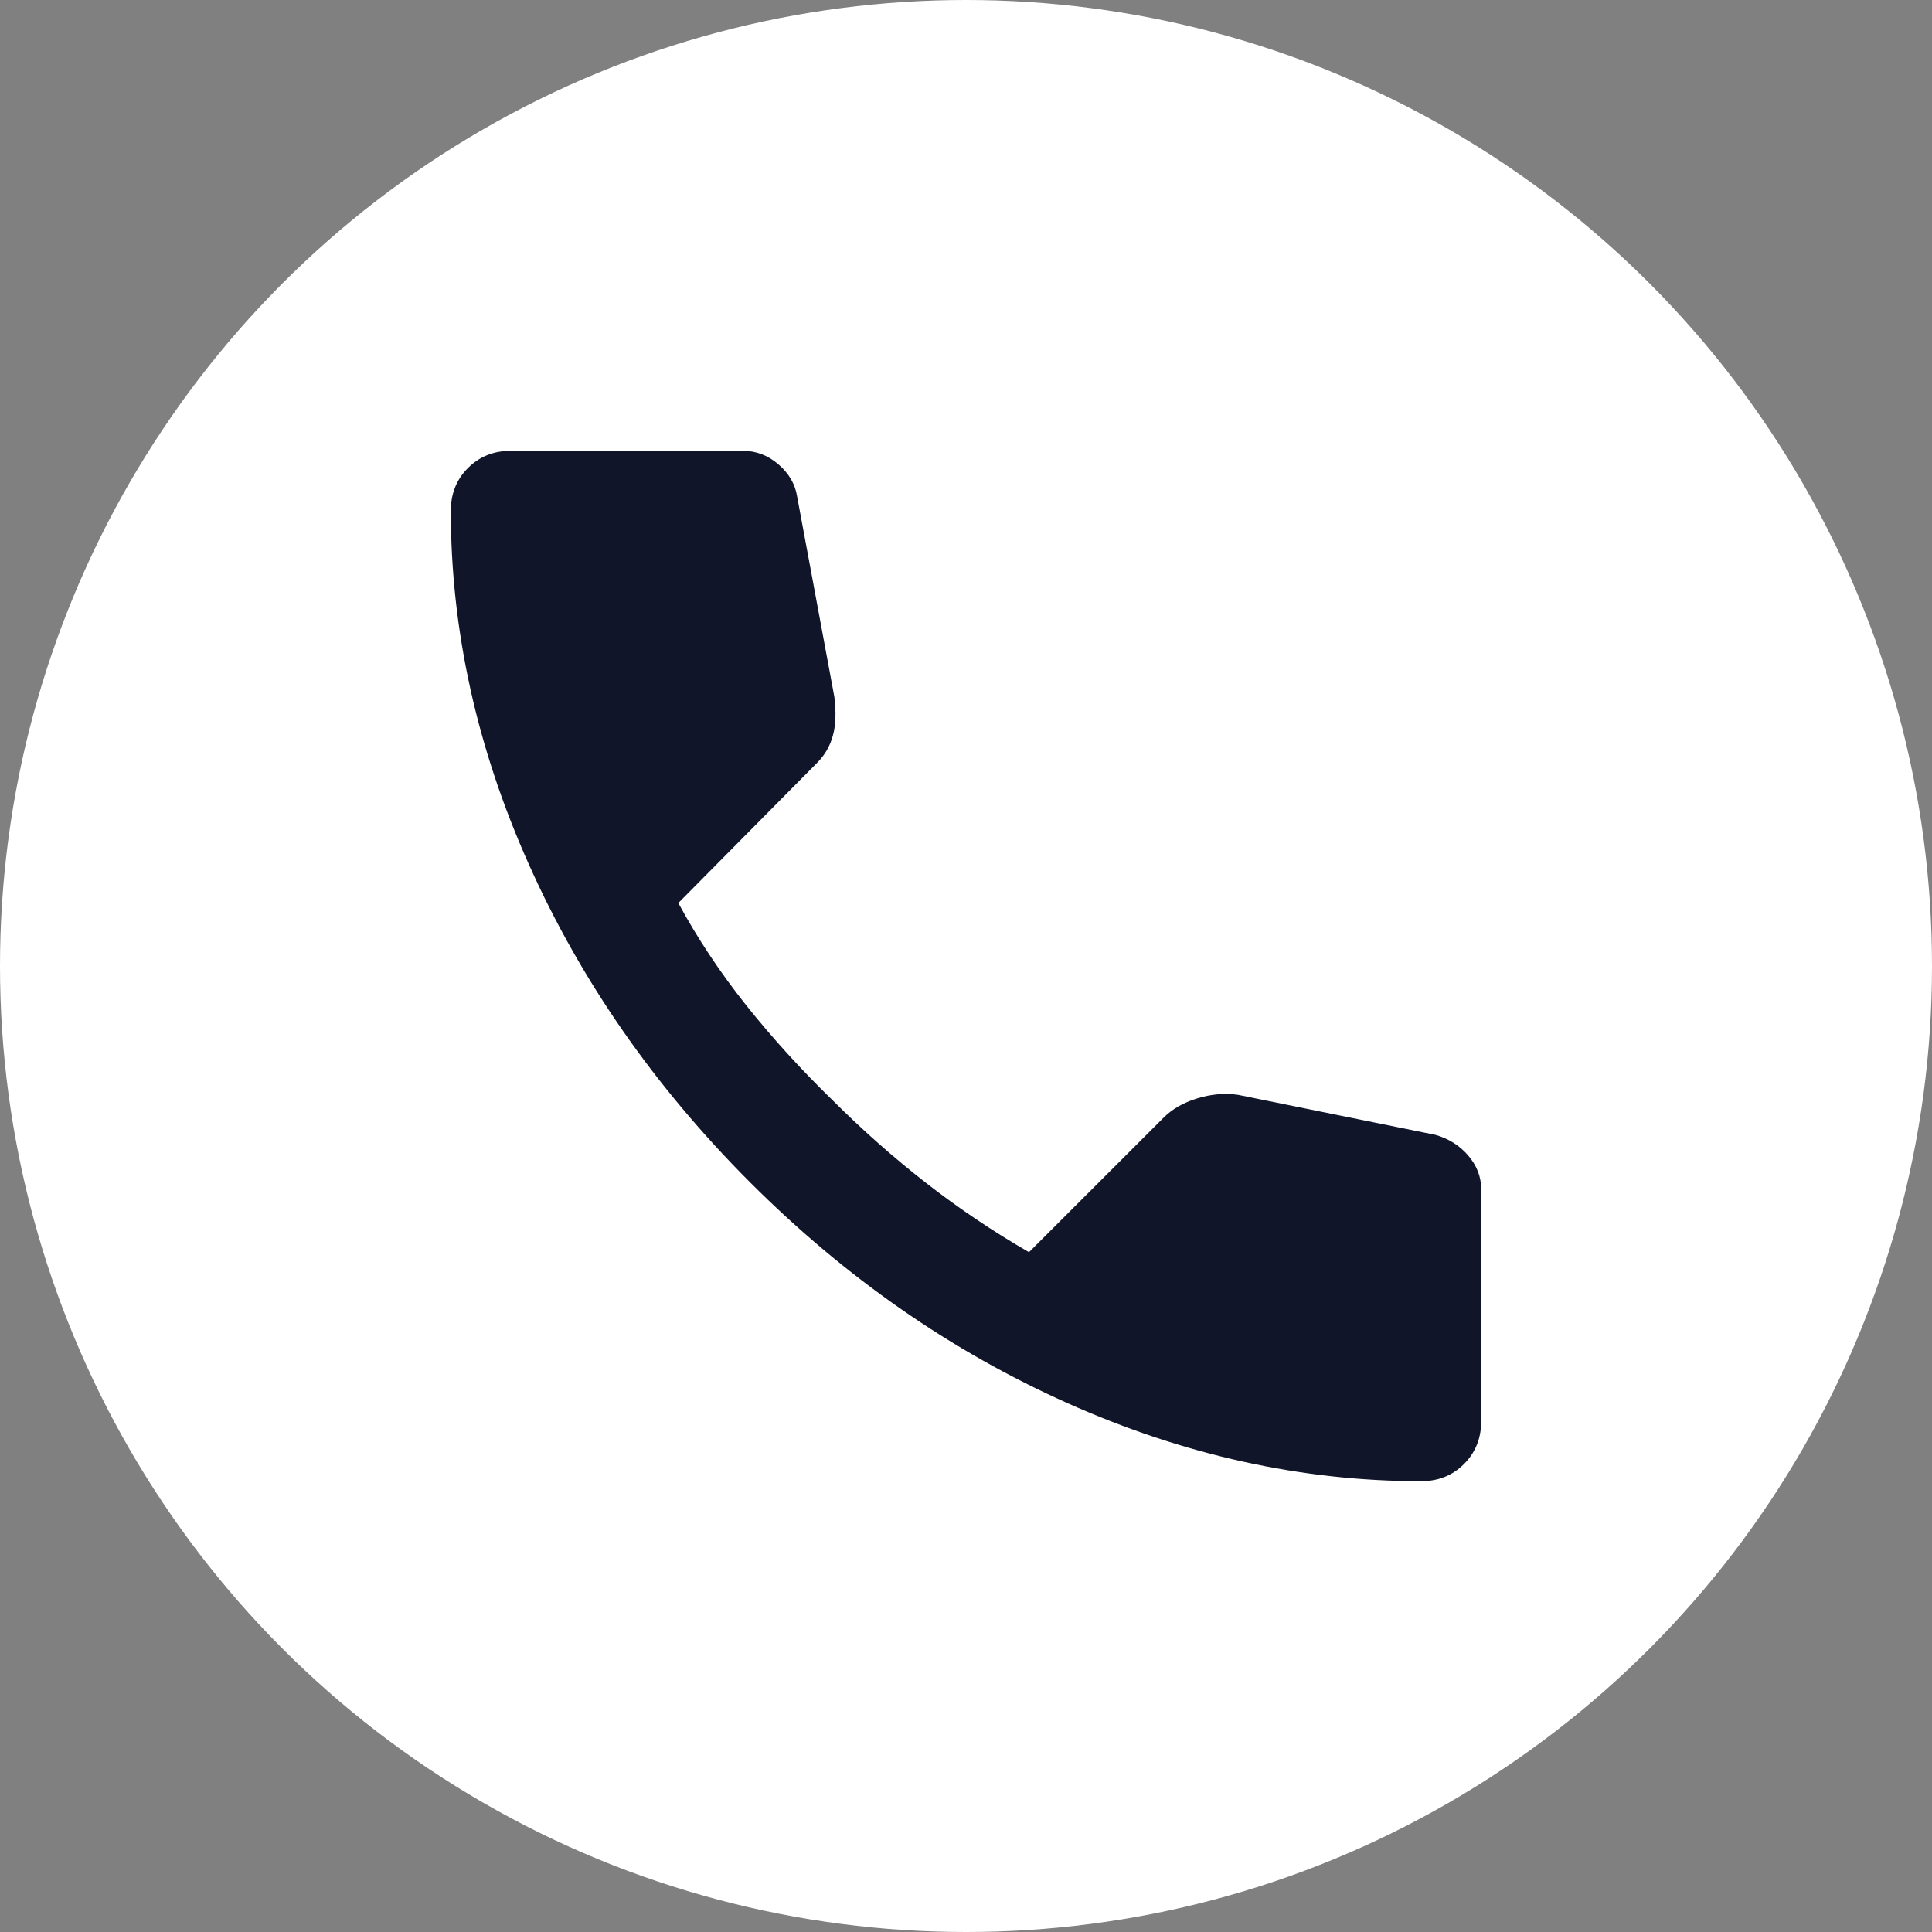
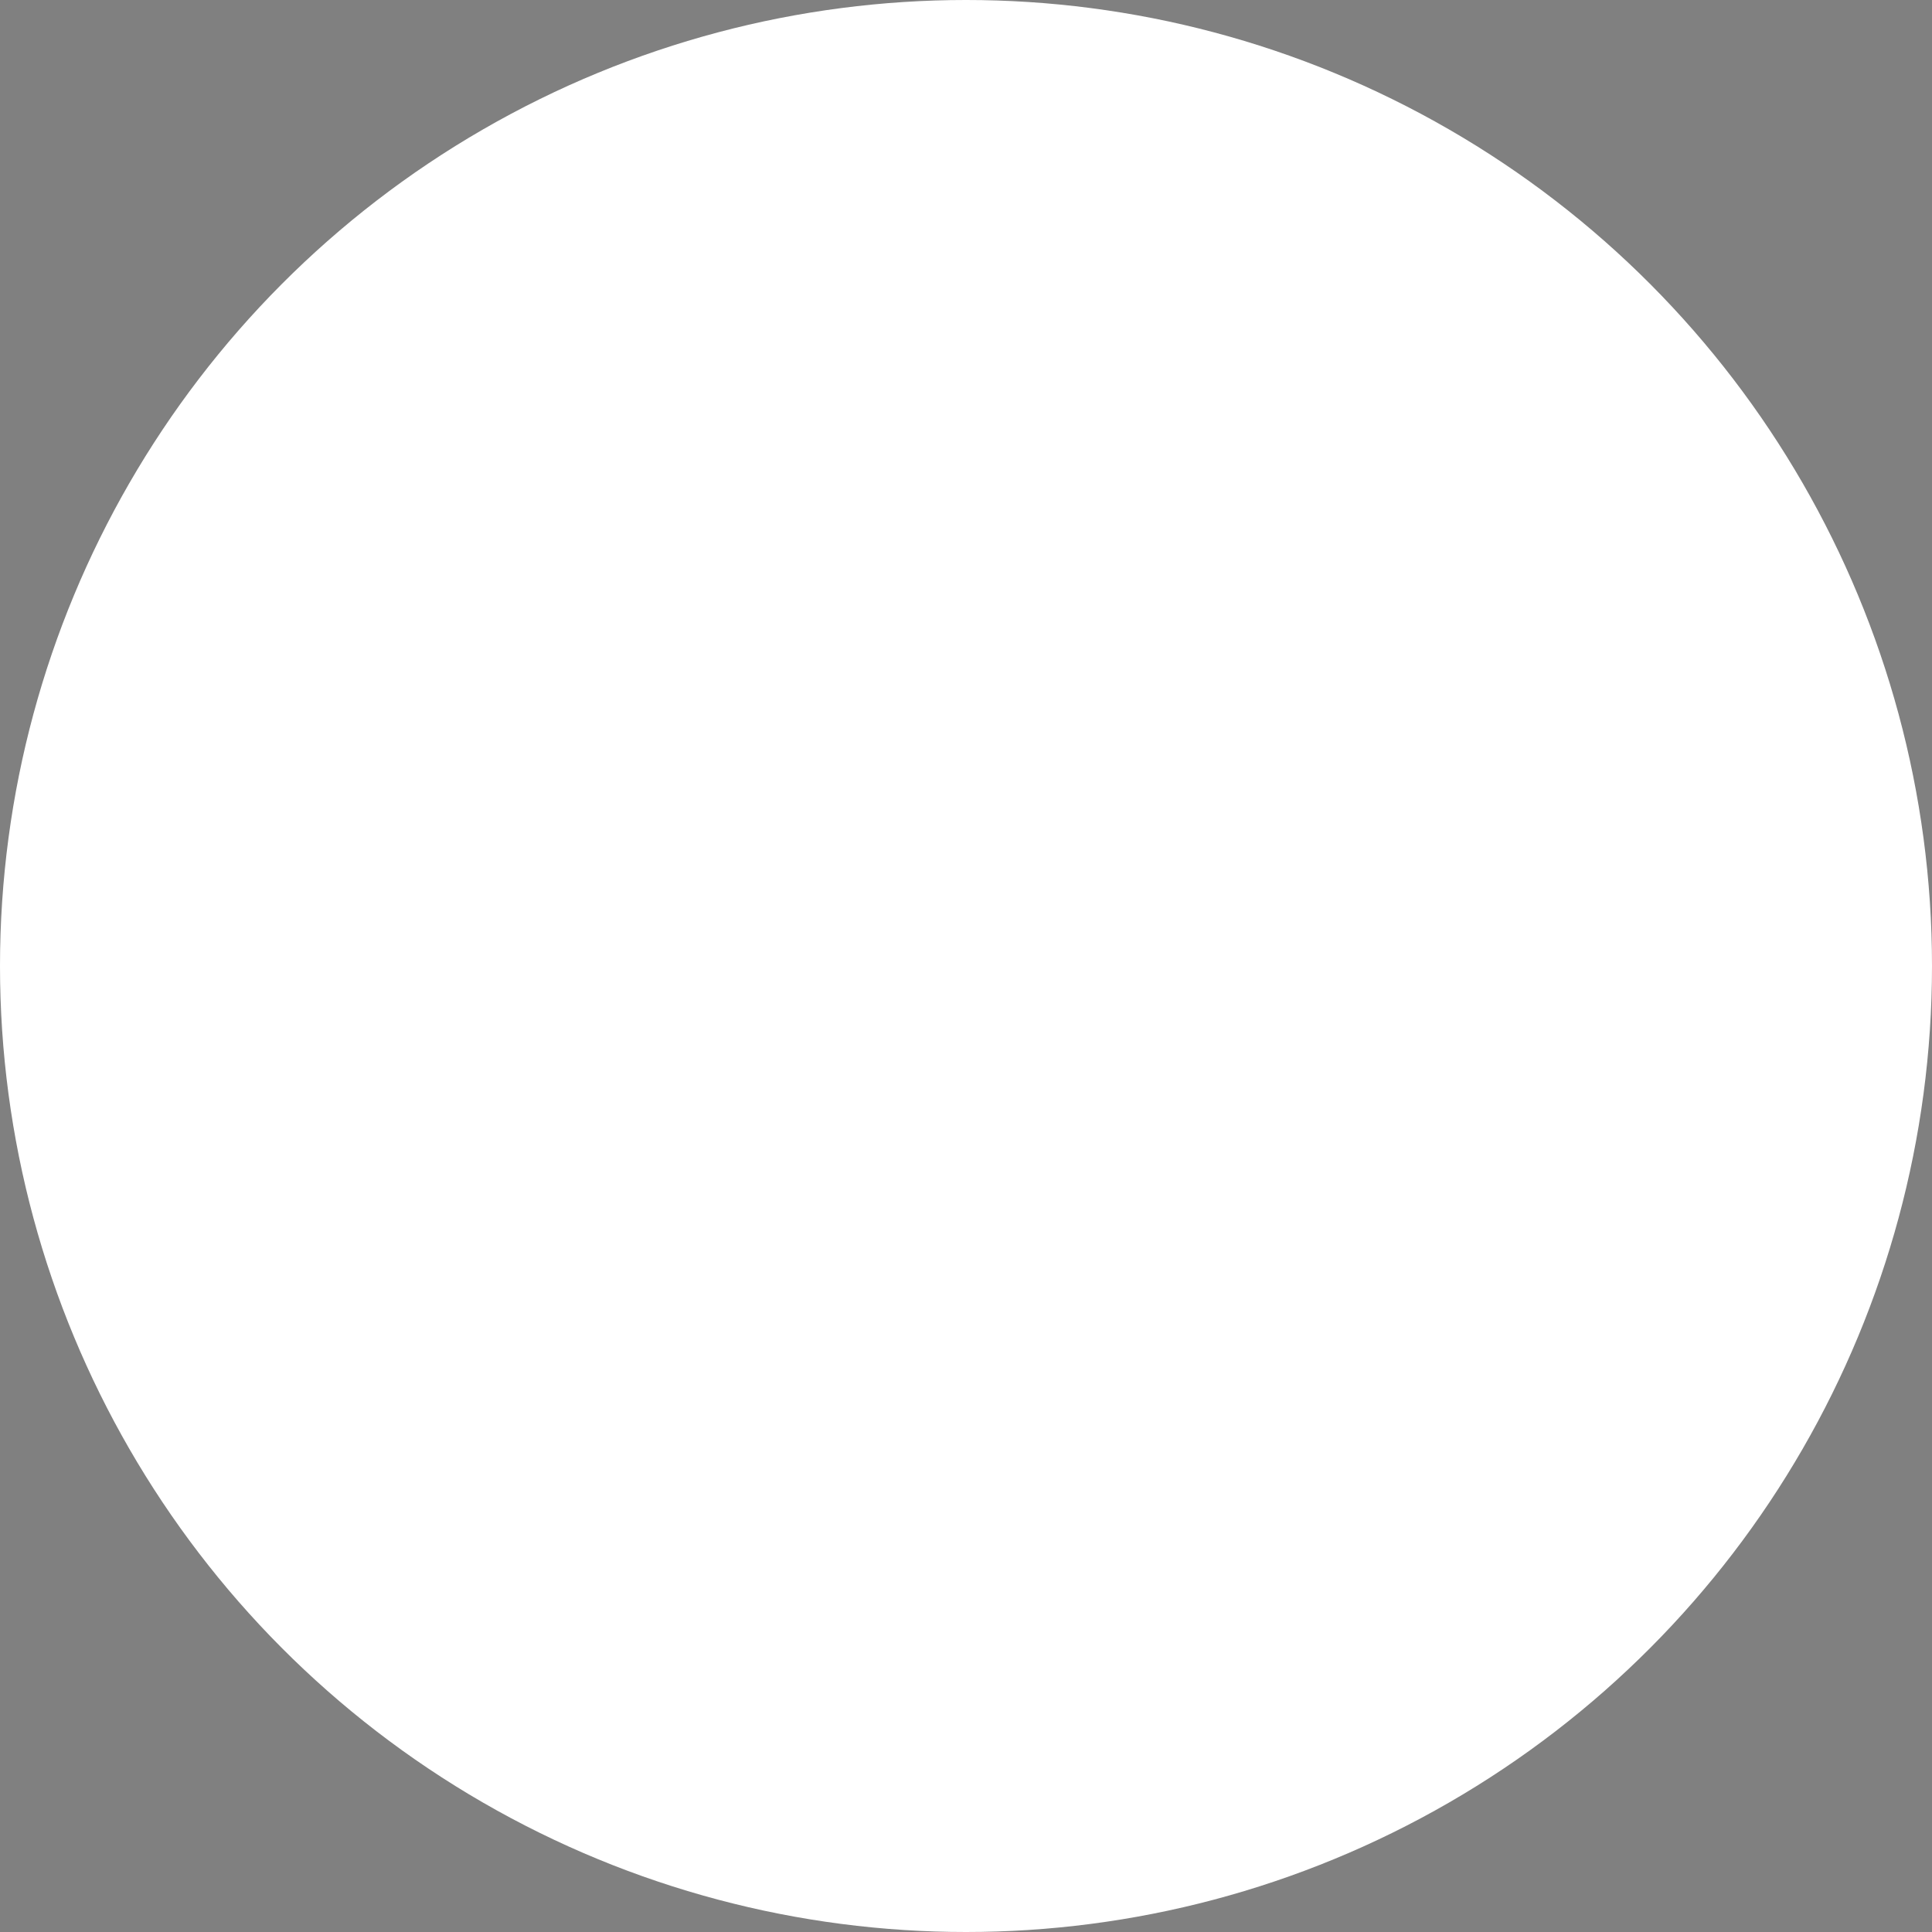
<svg xmlns="http://www.w3.org/2000/svg" width="30" height="30" viewBox="0 0 30 30" fill="none">
  <rect x="0" y="0" width="30" height="30" fill="#808080" stroke="none" />
  <circle cx="15" cy="15" r="15" fill="white" />
-   <path d="M22.067 23C20.215 23 18.385 22.596 16.578 21.789C14.77 20.982 13.126 19.838 11.644 18.356C10.163 16.873 9.019 15.229 8.212 13.422C7.404 11.615 7.001 9.786 7 7.933C7 7.667 7.089 7.444 7.267 7.267C7.444 7.089 7.667 7 7.933 7H11.533C11.741 7 11.926 7.071 12.089 7.212C12.252 7.353 12.348 7.519 12.378 7.711L12.956 10.822C12.985 11.059 12.978 11.259 12.933 11.422C12.889 11.585 12.807 11.726 12.689 11.844L10.533 14.022C10.83 14.57 11.181 15.1 11.588 15.611C11.996 16.122 12.444 16.614 12.933 17.089C13.393 17.548 13.874 17.974 14.378 18.367C14.882 18.76 15.415 19.119 15.978 19.444L18.067 17.356C18.2 17.222 18.374 17.122 18.589 17.056C18.804 16.99 19.015 16.971 19.222 17L22.289 17.622C22.496 17.681 22.667 17.789 22.8 17.945C22.933 18.101 23 18.275 23 18.467V22.067C23 22.333 22.911 22.556 22.733 22.733C22.556 22.911 22.333 23 22.067 23Z" fill="#10152A" />
</svg>